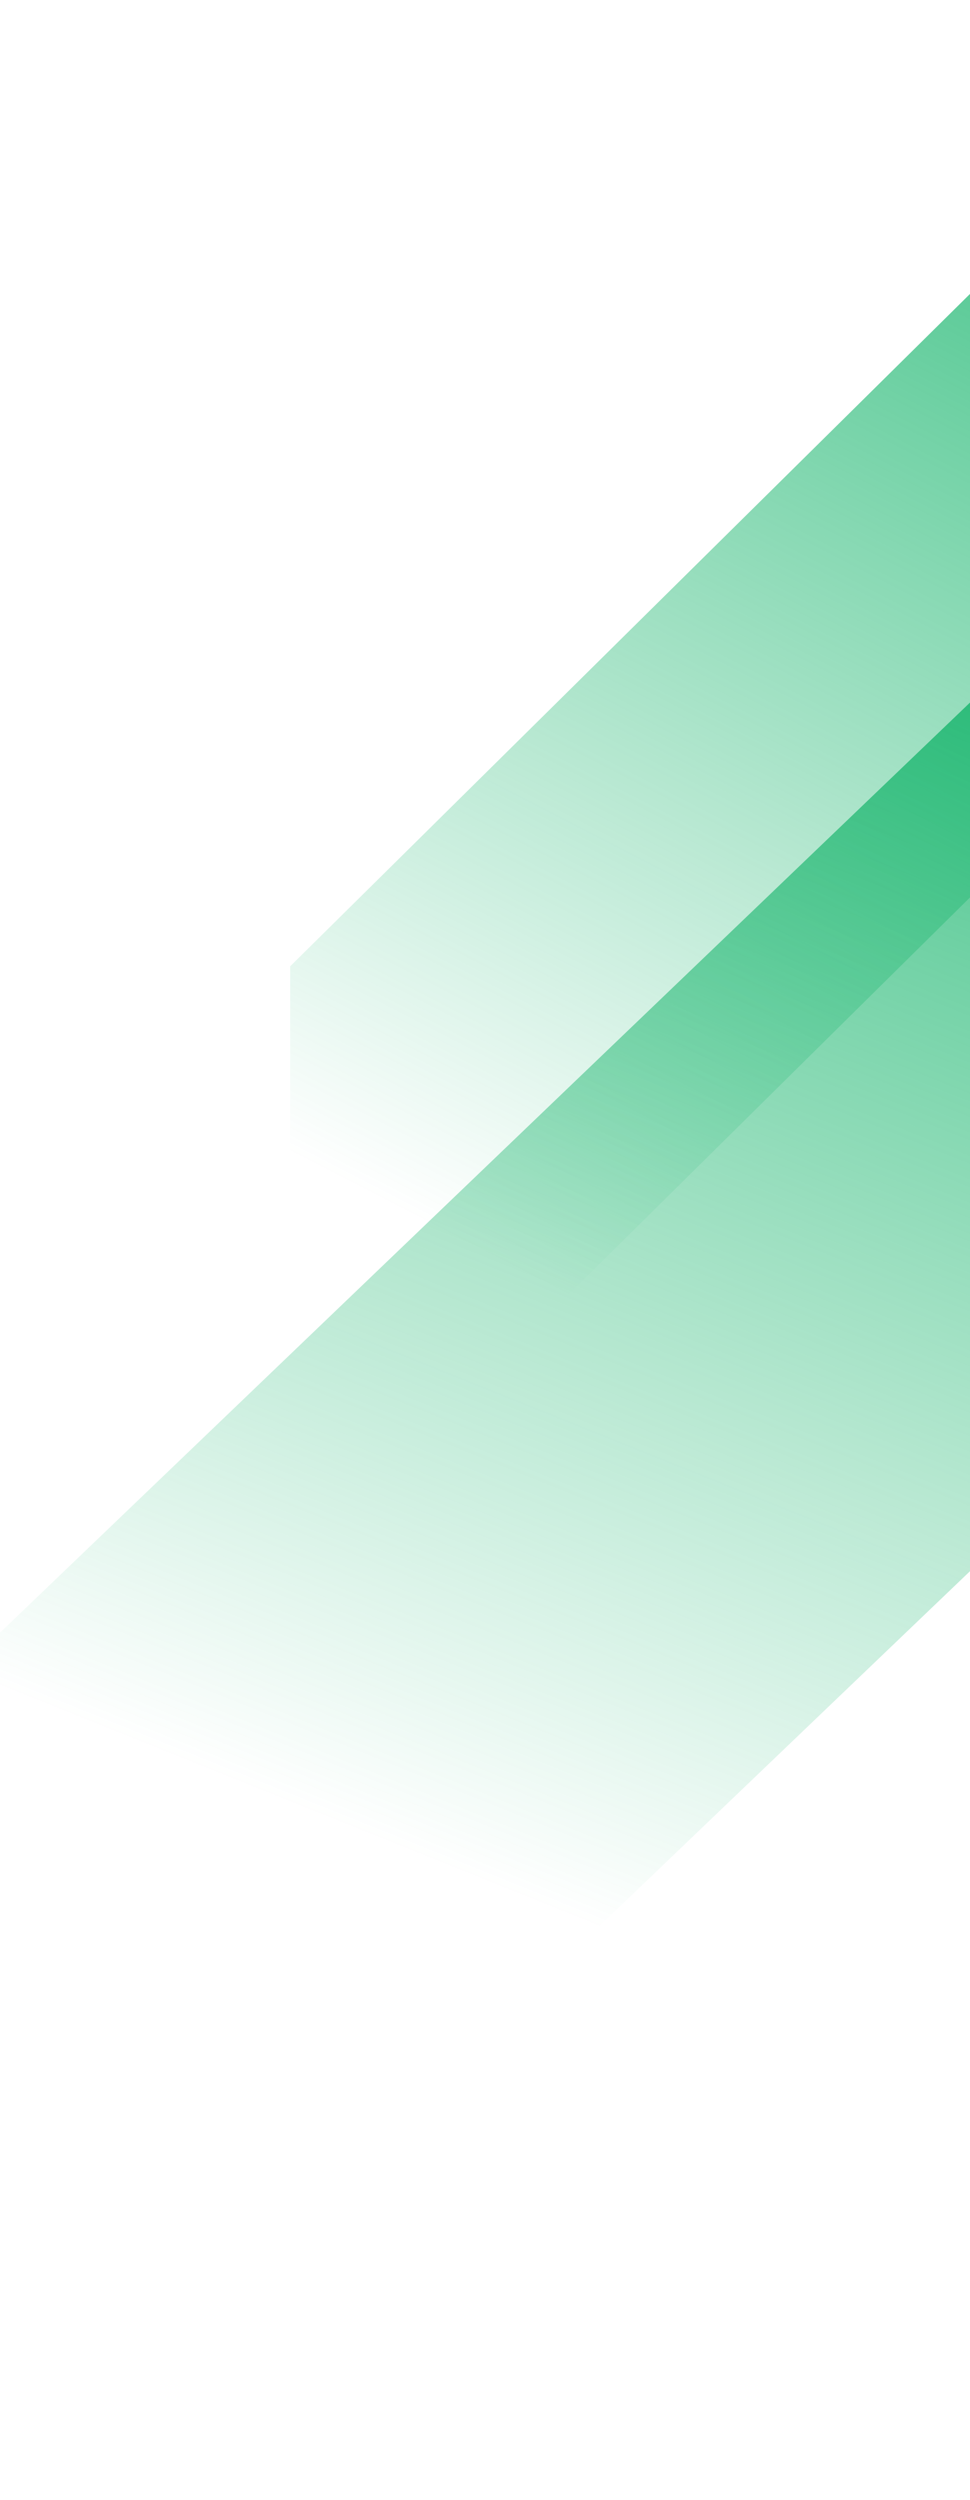
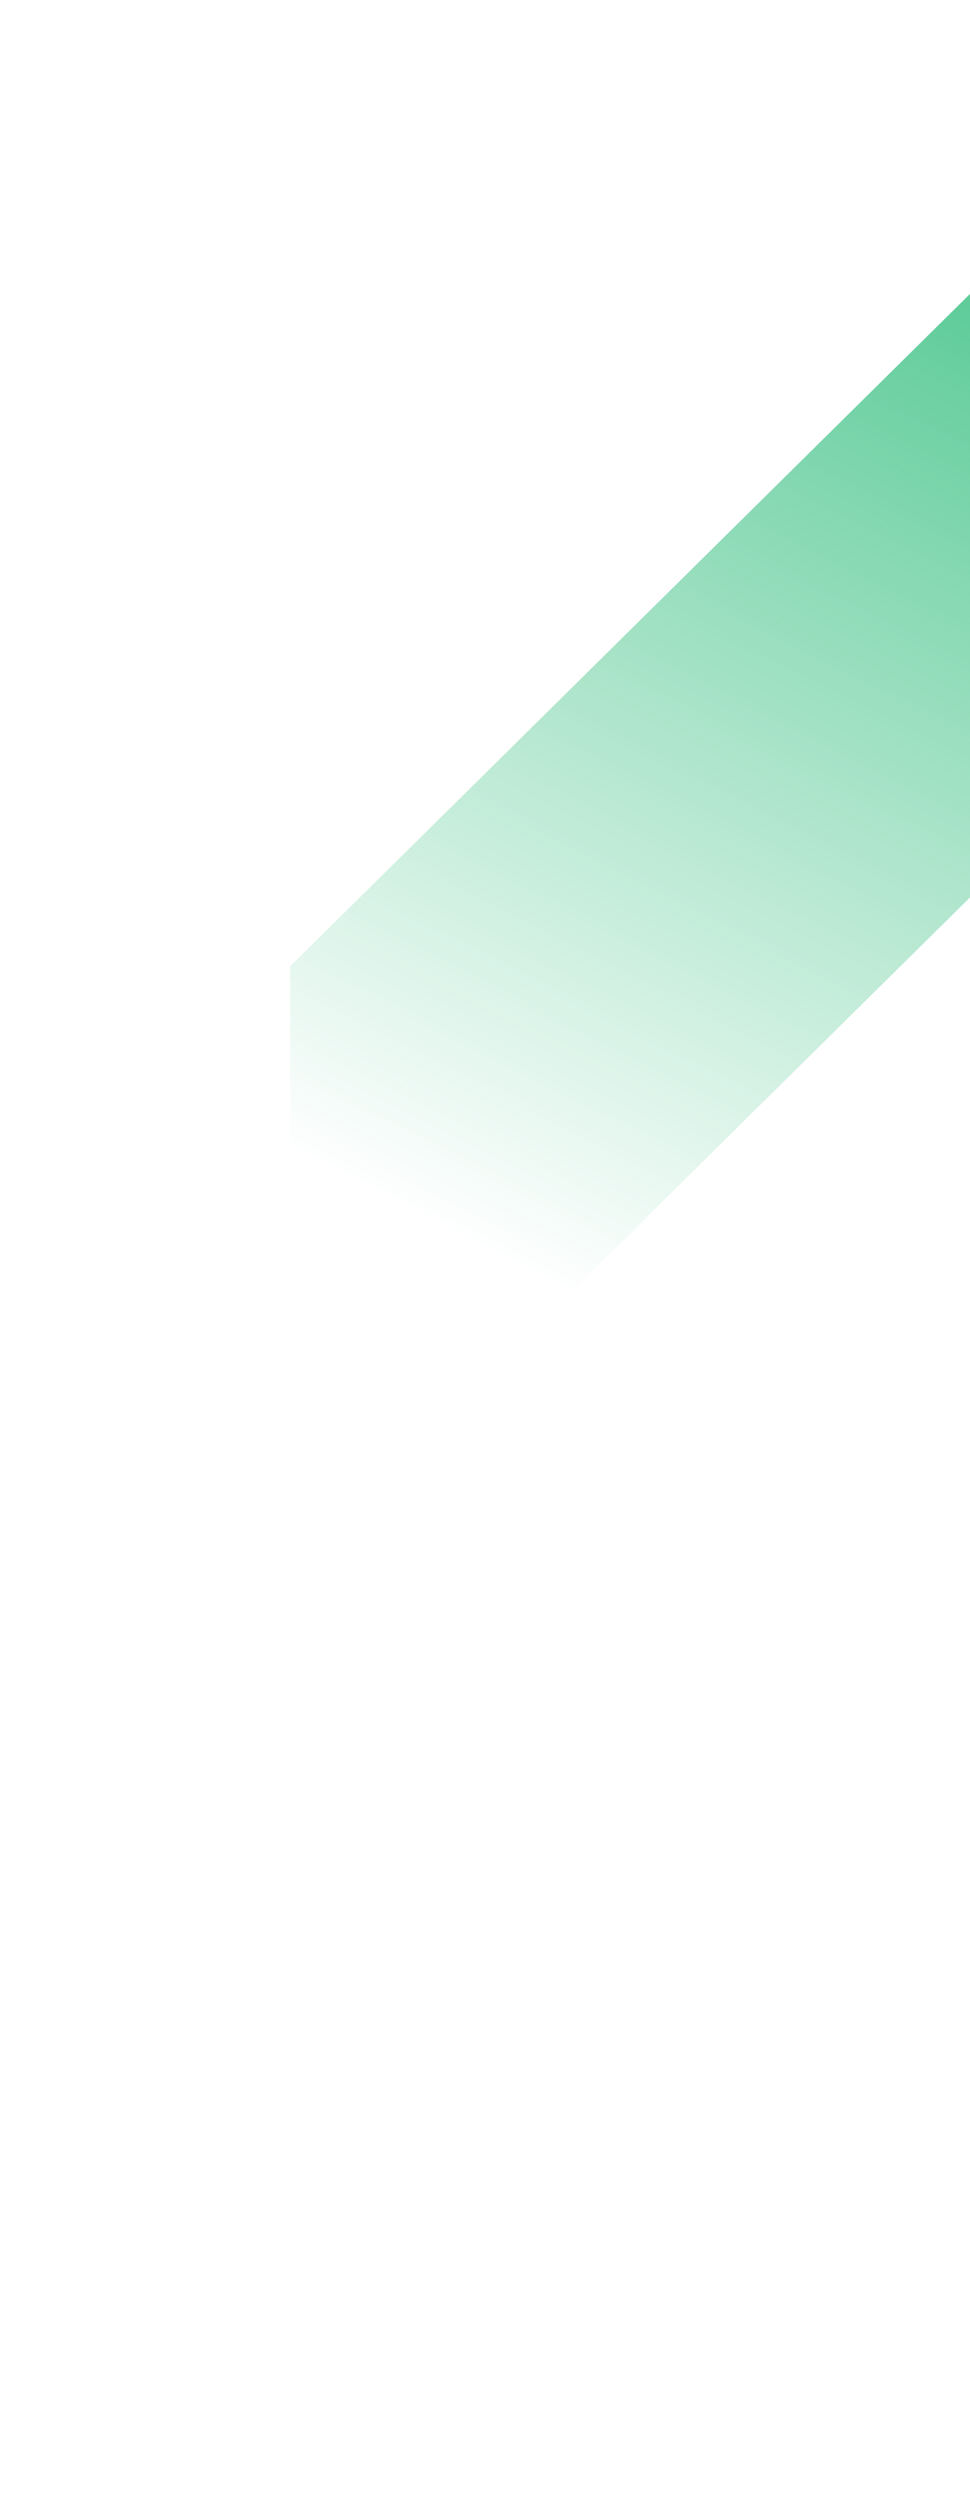
<svg xmlns="http://www.w3.org/2000/svg" width="692" height="1782" viewBox="0 0 692 1782" fill="none">
-   <path d="M0 1782L697 1115.19V496L0 1163.81V1782Z" fill="url(#paint0_linear_2301_2)" />
  <path d="M207 1119L904 430.192V0L207 688.808V1119Z" fill="url(#paint1_linear_2301_2)" />
  <defs>
    <linearGradient id="paint0_linear_2301_2" x1="1002.5" y1="191.5" x2="513.311" y2="1409.74" gradientUnits="userSpaceOnUse">
      <stop stop-color="#02AE5F" />
      <stop offset="1" stop-color="#02AE5F" stop-opacity="0" />
    </linearGradient>
    <linearGradient id="paint1_linear_2301_2" x1="904.506" y1="-177.079" x2="351.041" y2="896.764" gradientUnits="userSpaceOnUse">
      <stop stop-color="#02AE5F" />
      <stop offset="1" stop-color="#02AE5F" stop-opacity="0" />
    </linearGradient>
  </defs>
</svg>